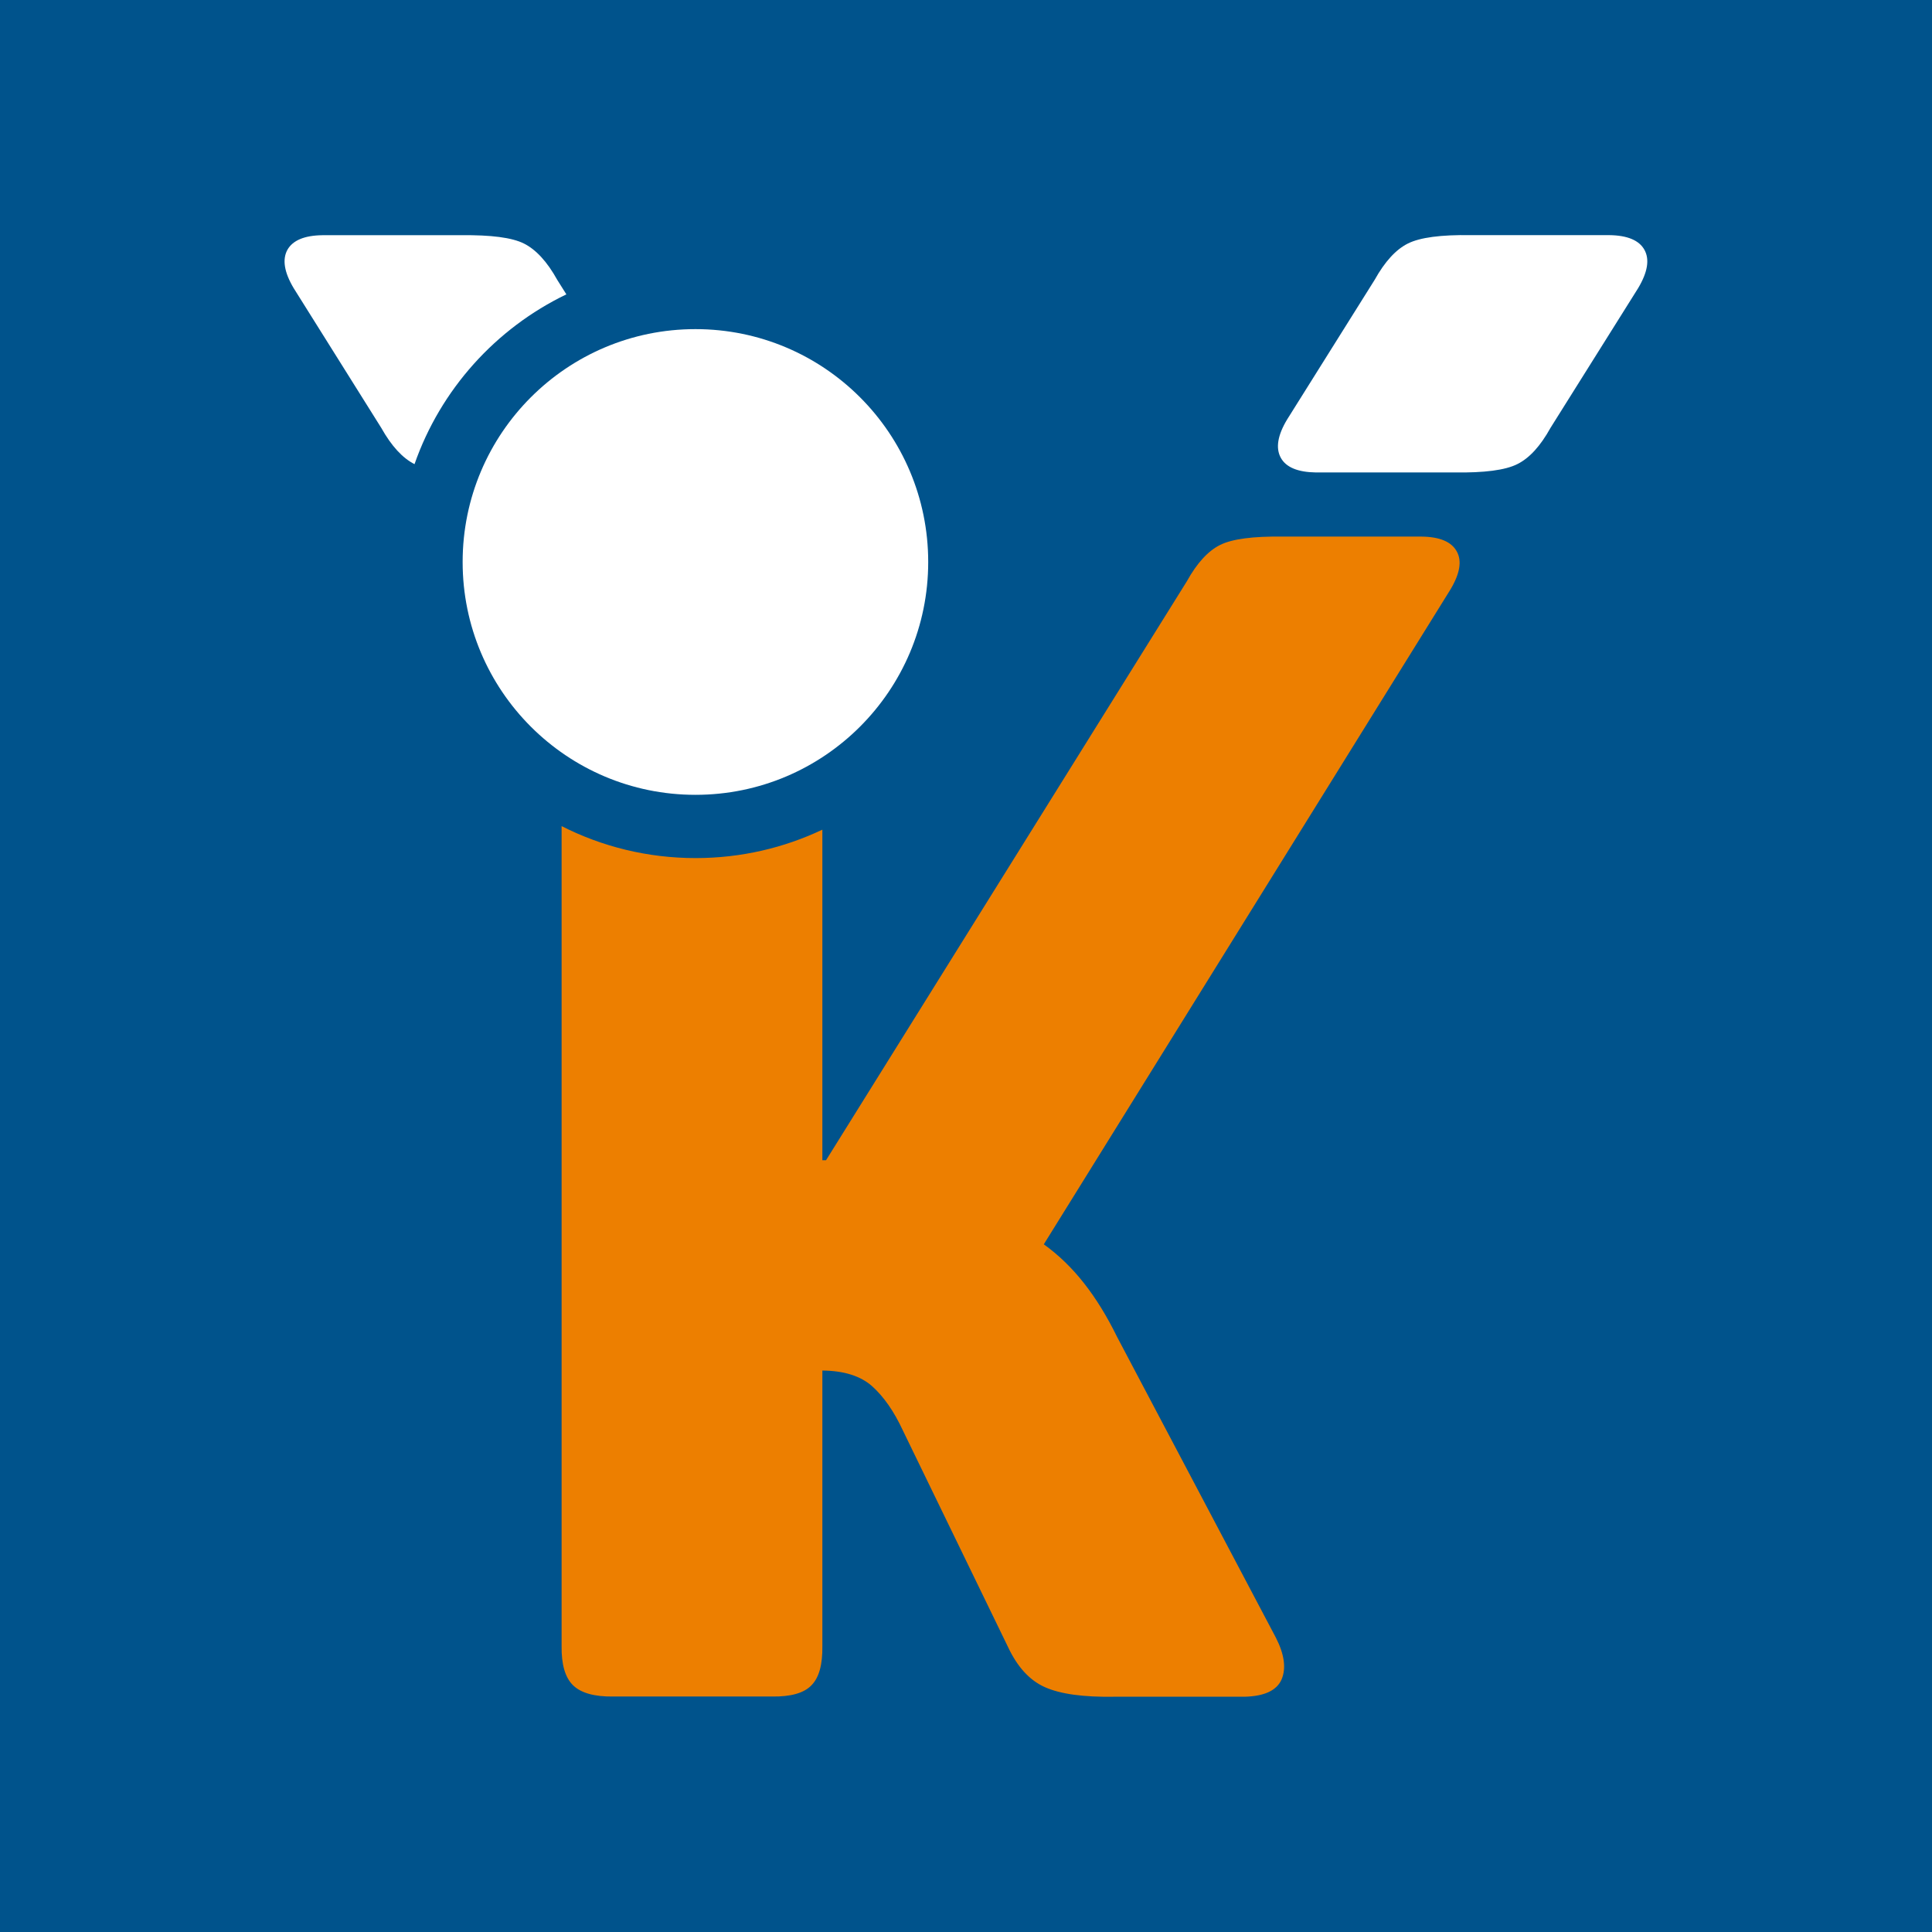
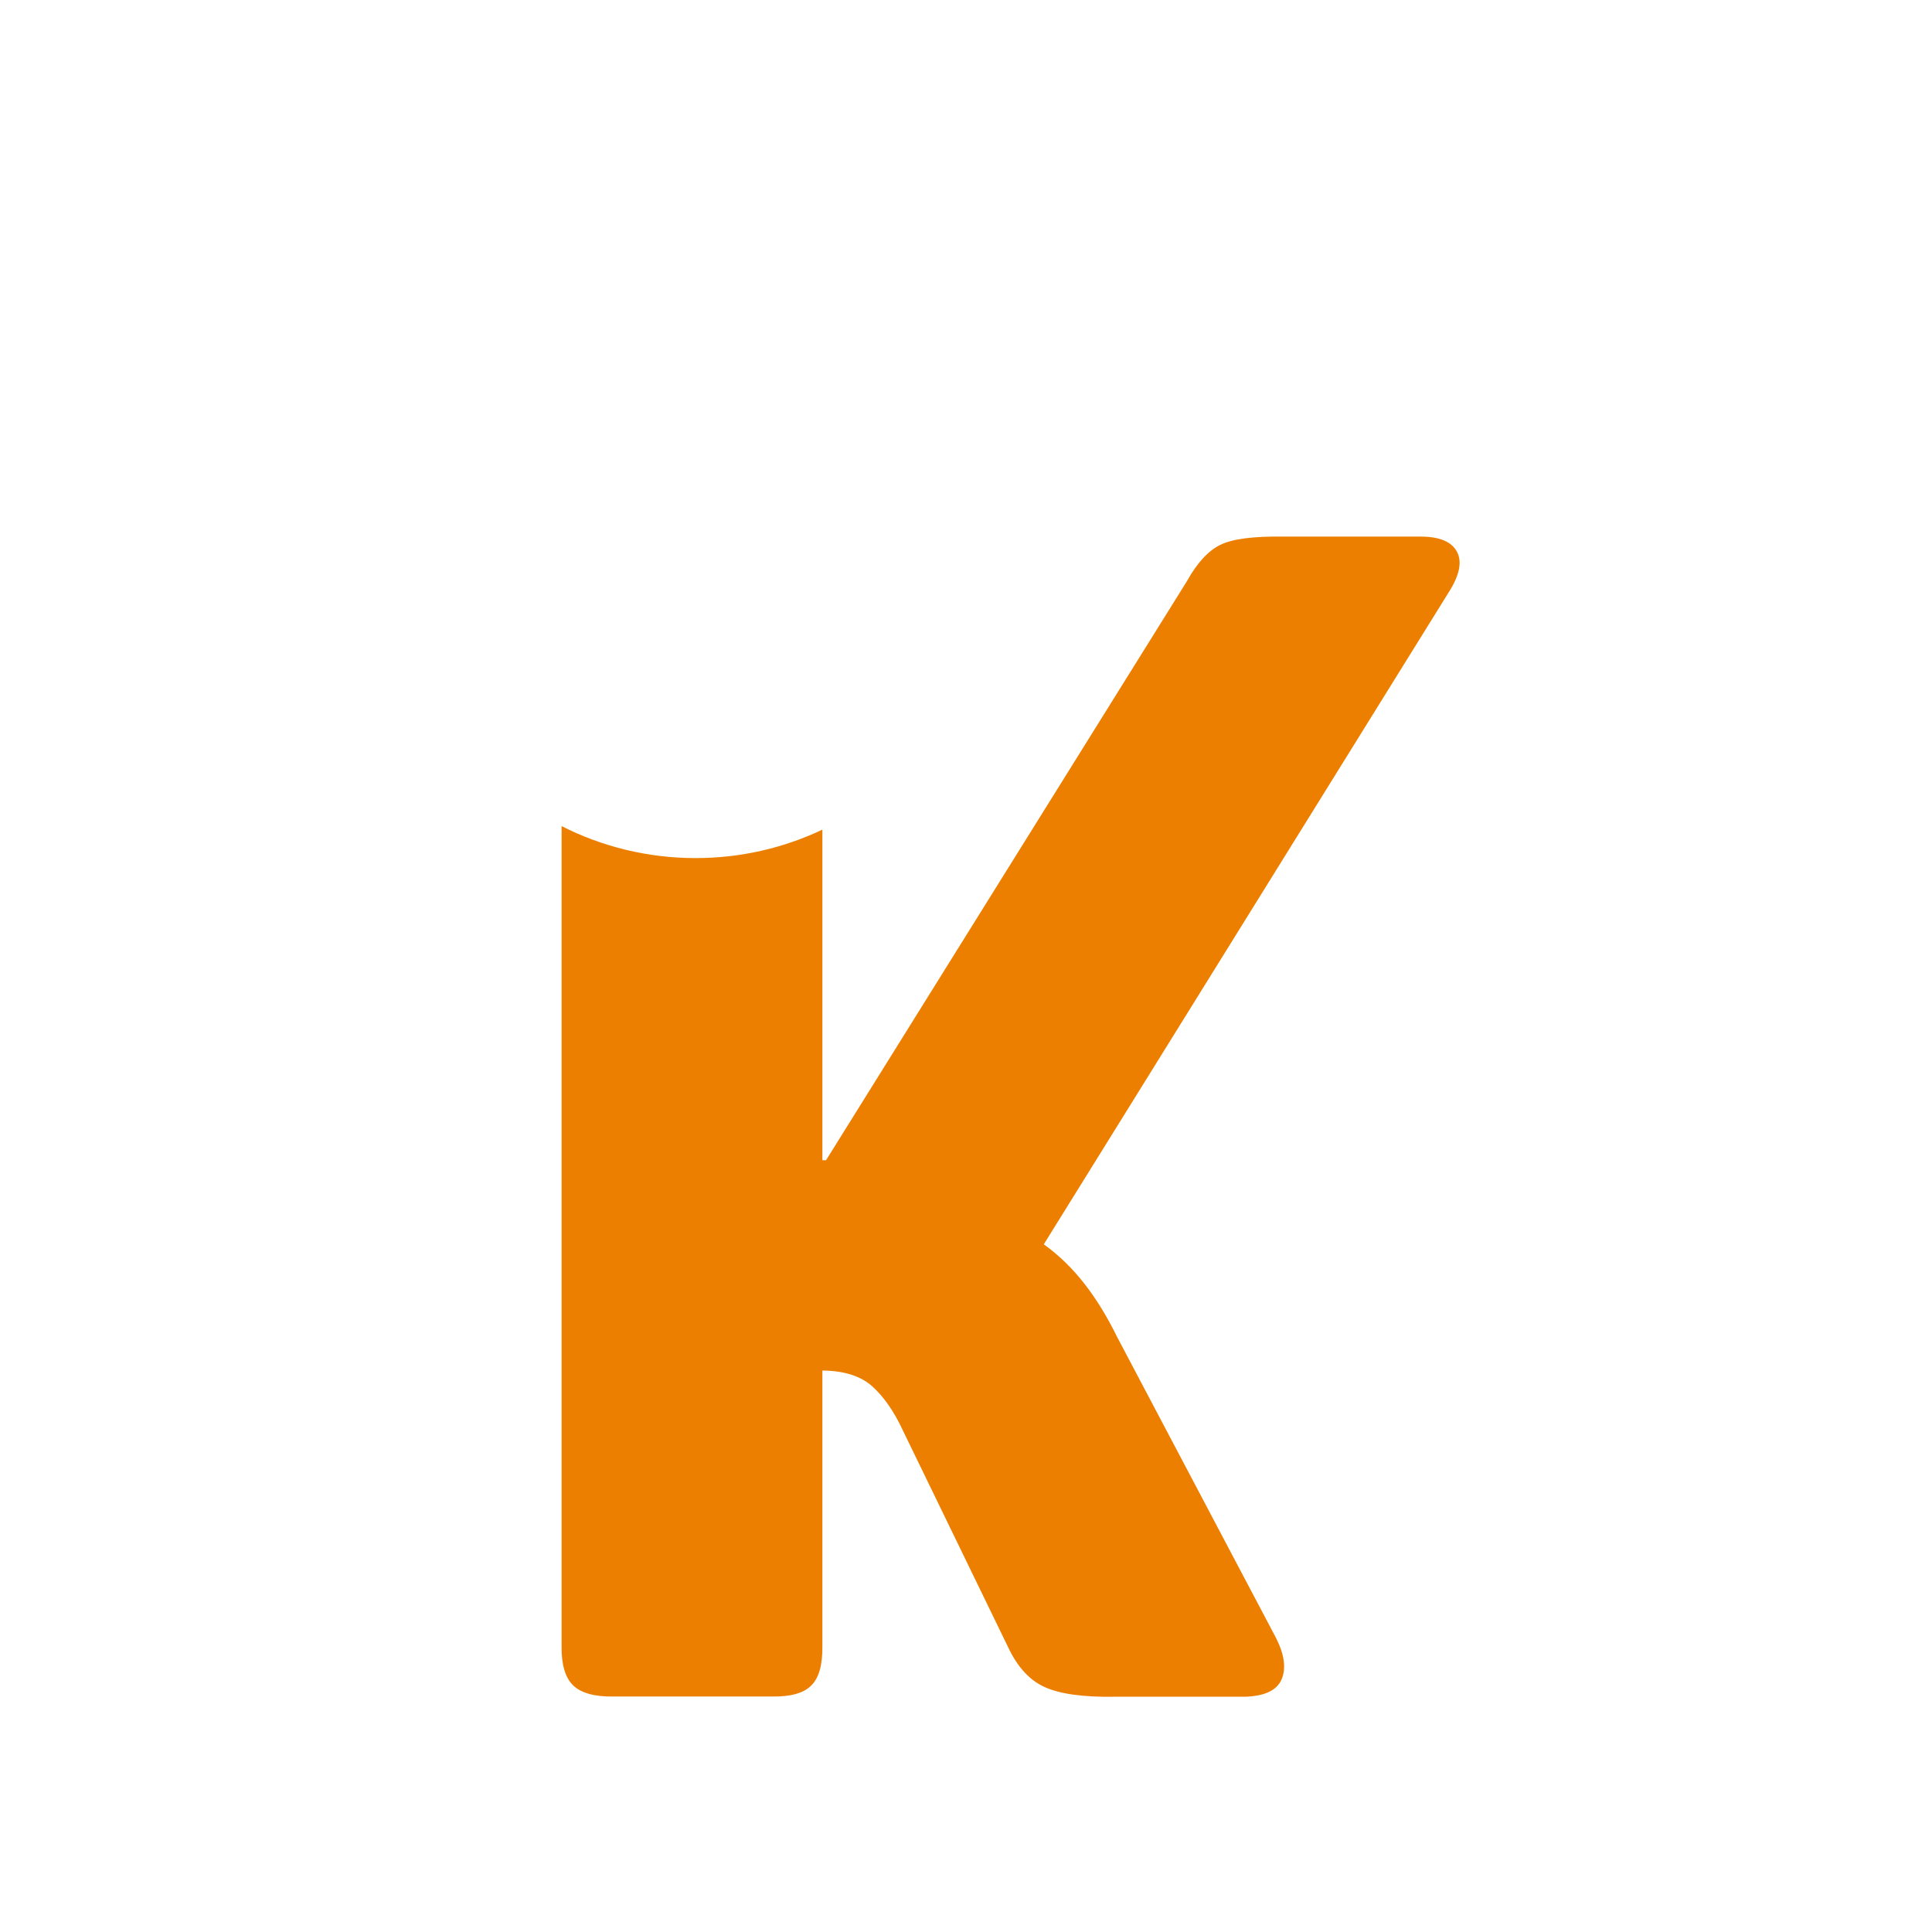
<svg xmlns="http://www.w3.org/2000/svg" version="1.1" id="Ebene_1" x="0px" y="0px" width="28.347px" height="28.347px" viewBox="104.753 0 28.347 28.347" enable-background="new 104.753 0 28.347 28.347" xml:space="preserve">
  <g>
-     <rect x="104.753" y="0" fill="#00538C" width="28.347" height="28.347" />
    <g>
-       <path fill="#FFFFFF" d="M123.638,6.155c-0.14,0.232-0.17,0.42-0.093,0.561c0.077,0.141,0.25,0.212,0.517,0.216h2.029    c0.44,0.006,0.748-0.033,0.926-0.123c0.177-0.088,0.338-0.265,0.486-0.532l1.286-2.05c0.139-0.233,0.17-0.42,0.092-0.561    c-0.077-0.14-0.25-0.213-0.517-0.216h-2.029c-0.44-0.007-0.747,0.034-0.925,0.123c-0.176,0.088-0.338,0.265-0.487,0.532    L123.638,6.155z" />
-       <path fill="#FFFFFF" d="M111.541,8.246c0,1.887,1.529,3.416,3.416,3.416s3.415-1.53,3.415-3.416c0-1.888-1.528-3.417-3.415-3.417    S111.541,6.359,111.541,8.246" />
-       <path fill="#FFFFFF" d="M110.835,6.81c0.383-1.096,1.192-1.992,2.228-2.491l-0.134-0.213c-0.148-0.267-0.312-0.444-0.487-0.532    c-0.177-0.089-0.485-0.128-0.925-0.123h-2.031c-0.267,0.003-0.439,0.076-0.517,0.216c-0.076,0.141-0.046,0.328,0.093,0.561    l1.285,2.05C110.497,6.545,110.66,6.722,110.835,6.81" />
      <path fill="#ED7F00" d="M123.474,24.03c0.124,0.243,0.152,0.448,0.083,0.611c-0.071,0.162-0.252,0.247-0.543,0.254h-1.905    c-0.457,0.008-0.797-0.039-1.024-0.14c-0.227-0.101-0.408-0.3-0.548-0.602l-1.535-3.161c-0.131-0.284-0.284-0.502-0.454-0.654    c-0.169-0.149-0.411-0.226-0.729-0.229v4.042c0.004,0.271-0.048,0.462-0.159,0.575c-0.109,0.115-0.303,0.17-0.581,0.166h-2.327    c-0.278,0.004-0.476-0.052-0.592-0.166c-0.115-0.113-0.171-0.305-0.167-0.575v-12.03c0.591,0.3,1.259,0.469,1.966,0.469    c0.667,0,1.297-0.15,1.86-0.417v4.85h0.054l5.295-8.496c0.148-0.267,0.311-0.444,0.488-0.532c0.177-0.088,0.484-0.128,0.924-0.122    h2.03c0.268,0.003,0.439,0.076,0.517,0.217c0.078,0.14,0.047,0.326-0.093,0.56l-5.966,9.607c0.22,0.158,0.416,0.349,0.591,0.572    c0.176,0.224,0.337,0.486,0.484,0.786L123.474,24.03z" />
    </g>
  </g>
</svg>